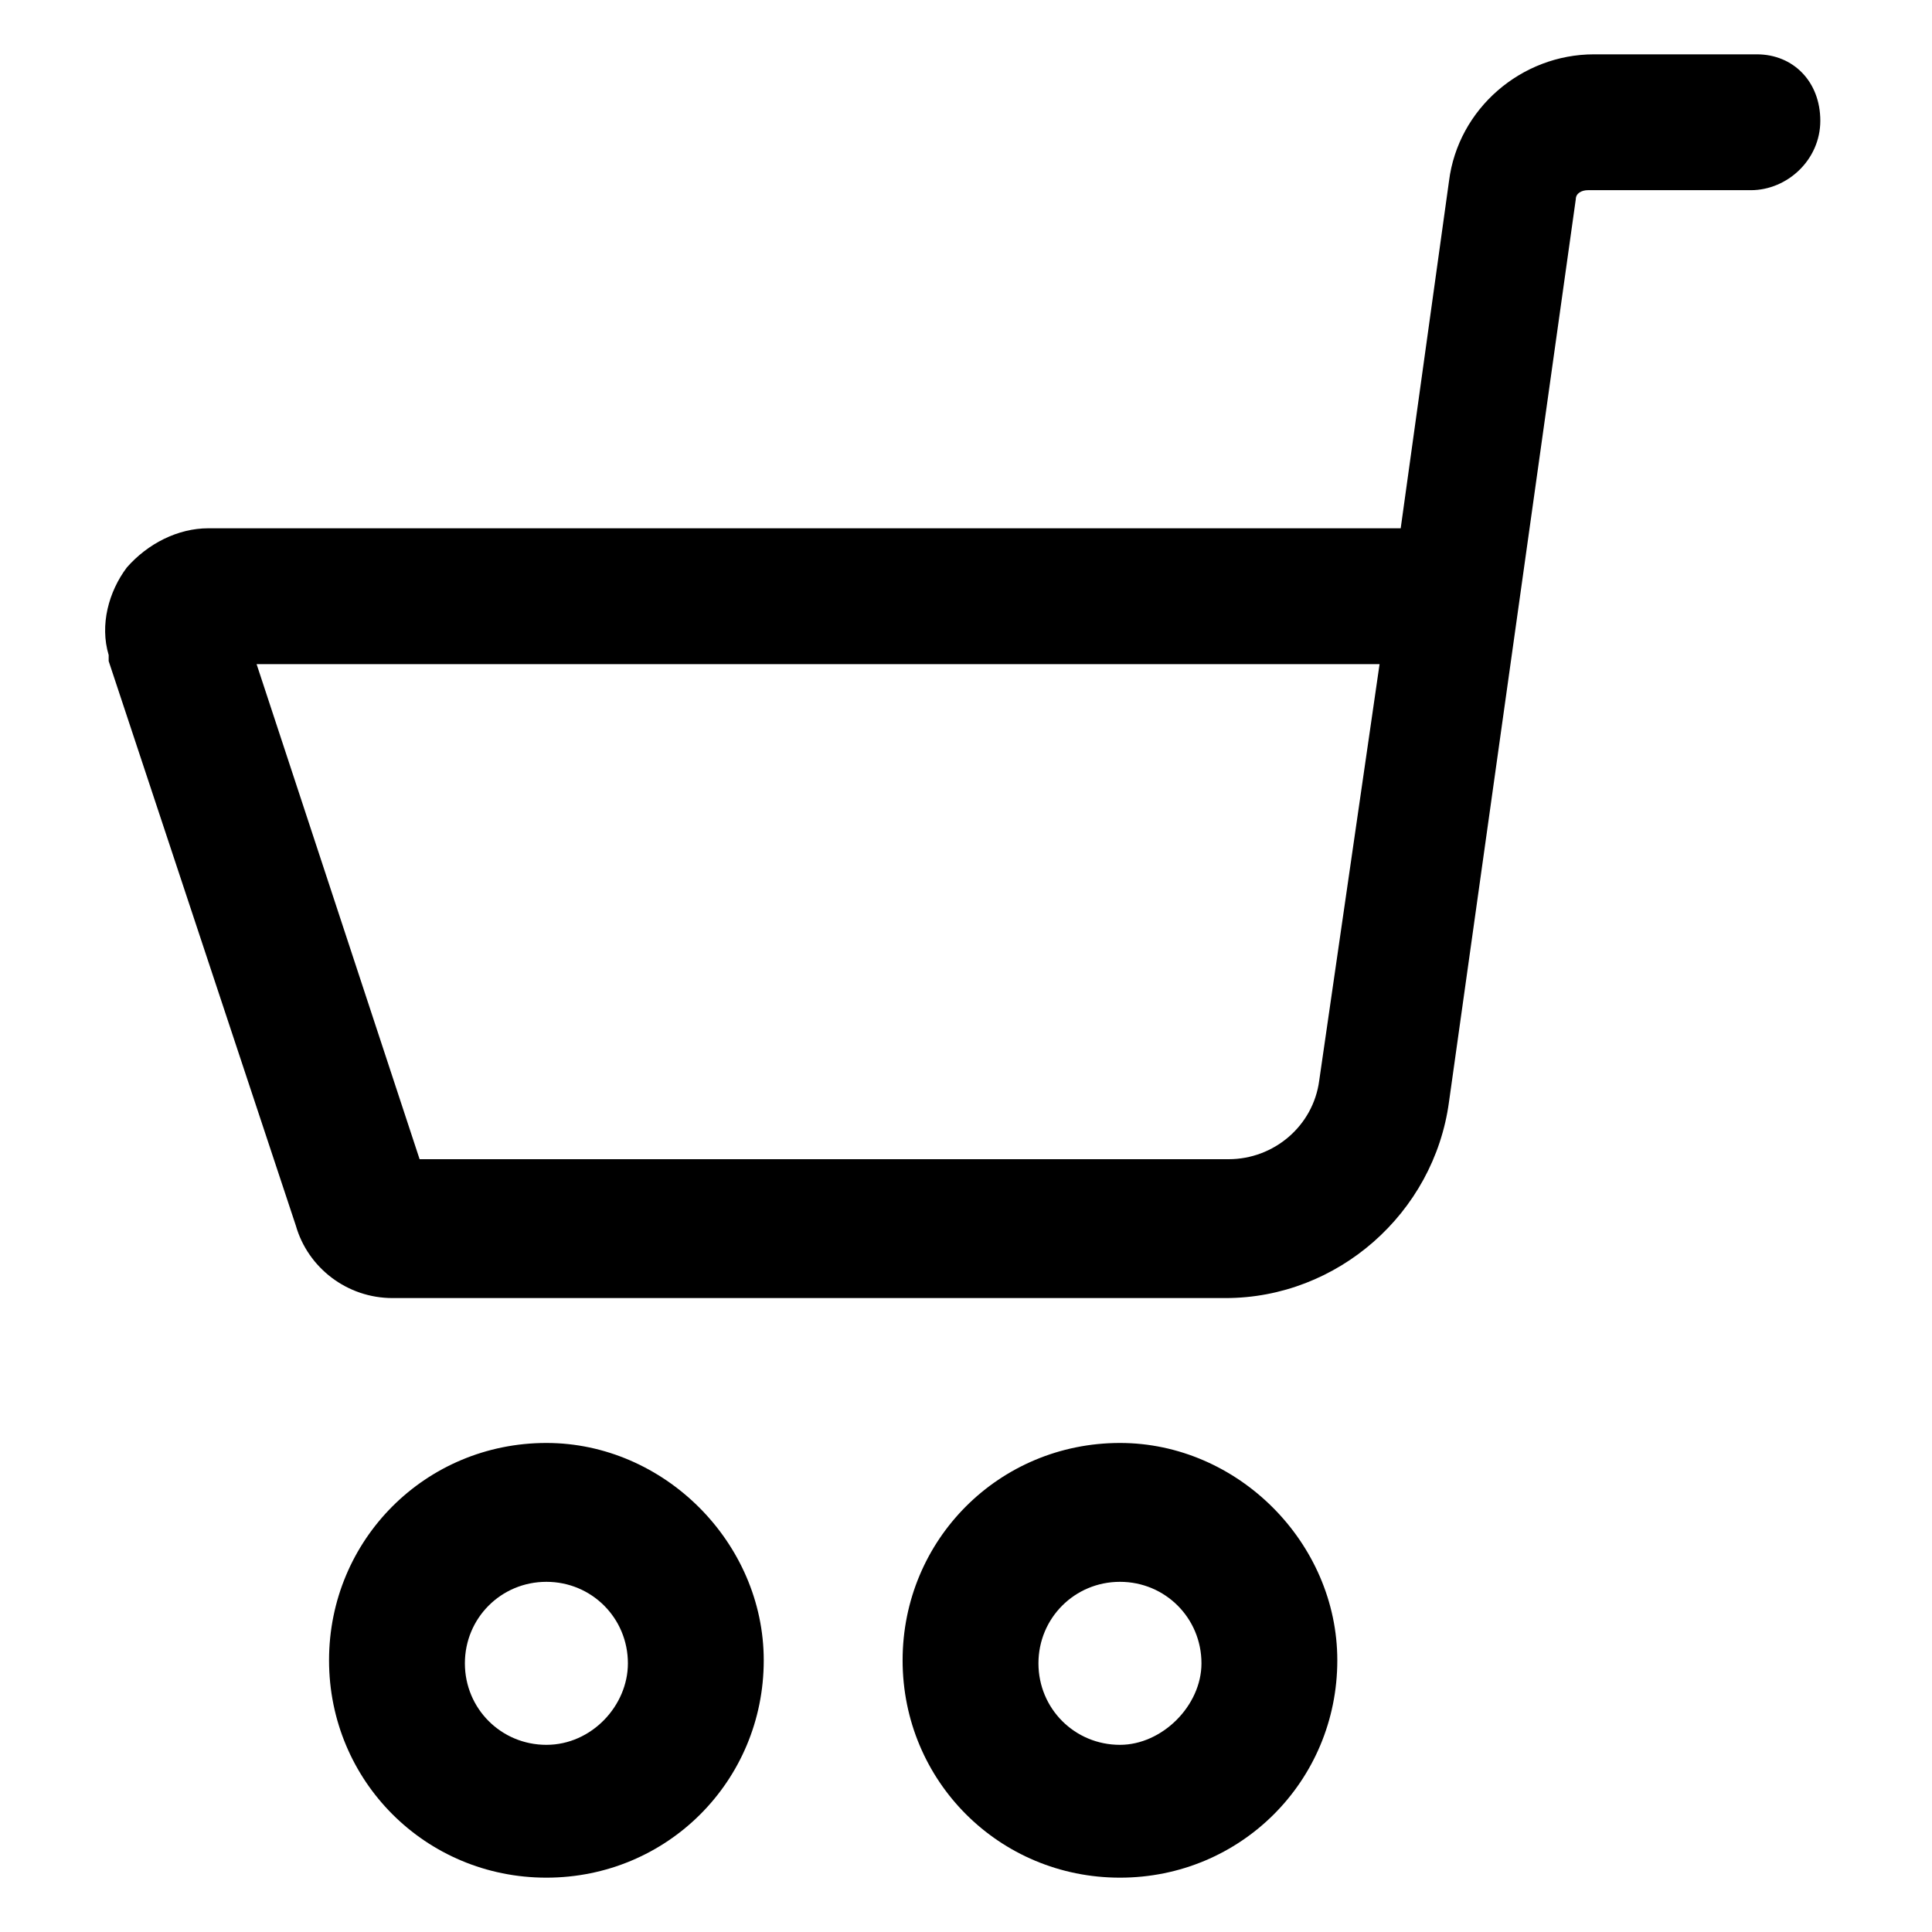
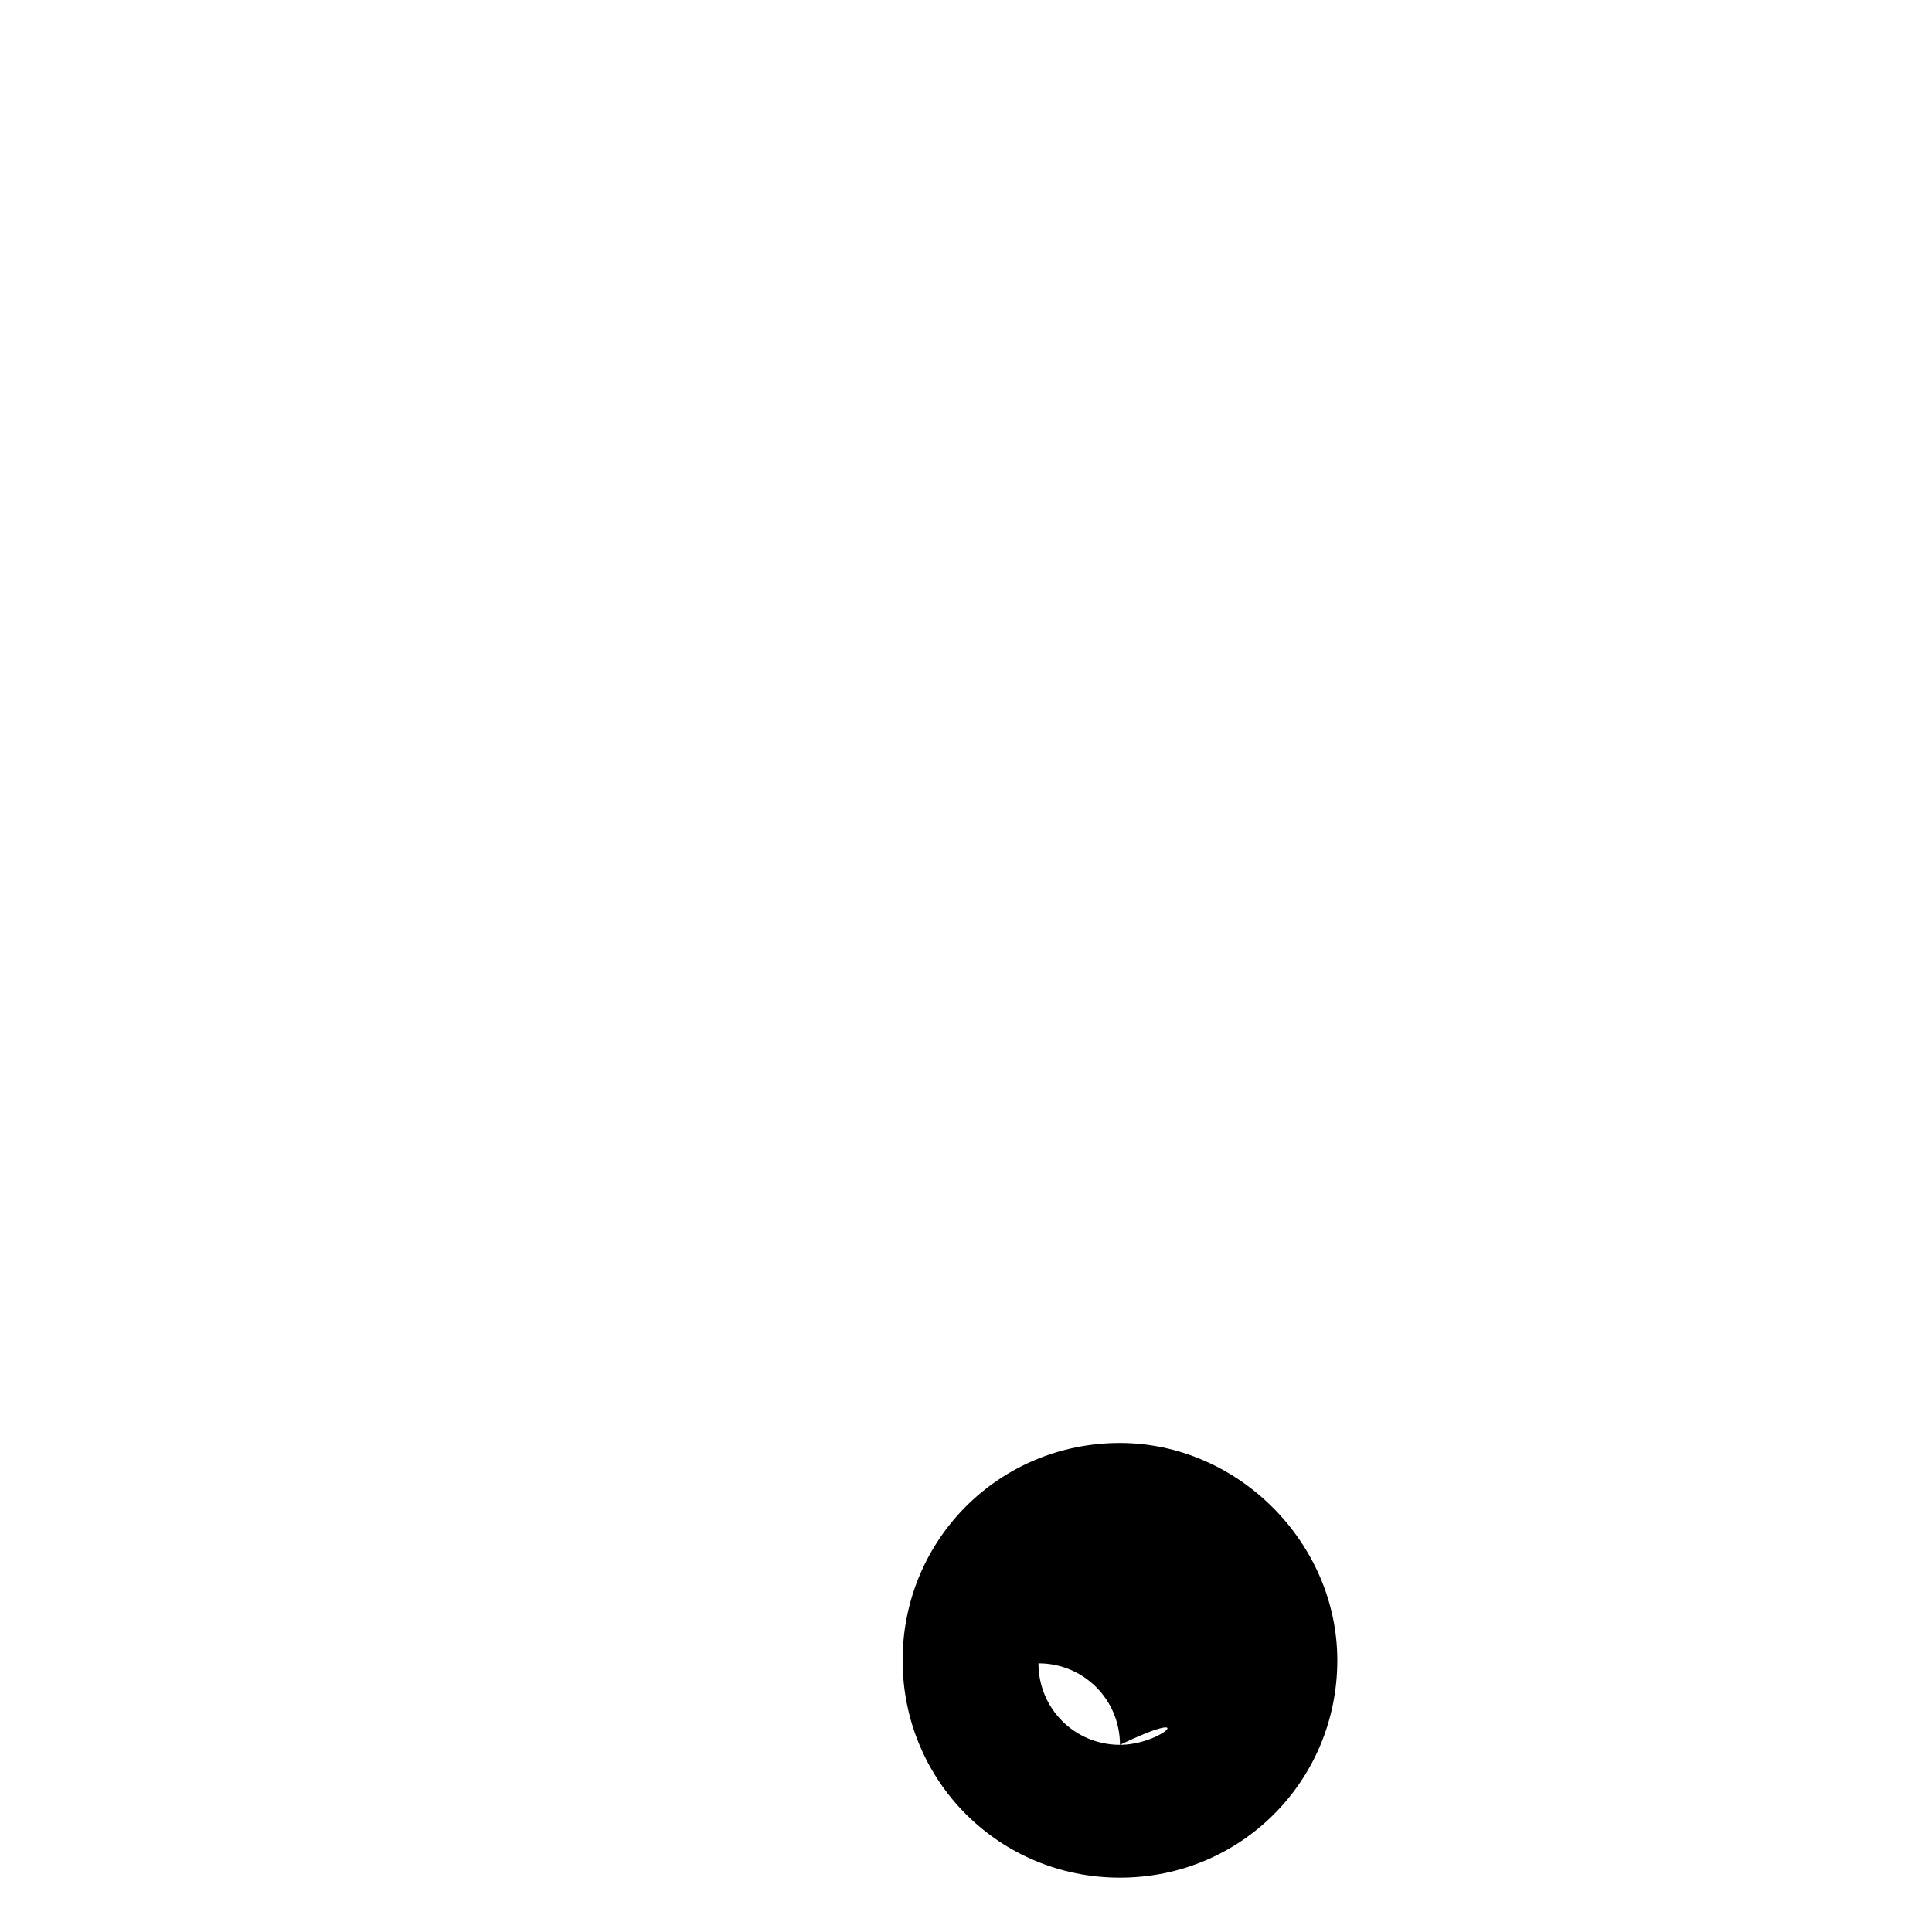
<svg xmlns="http://www.w3.org/2000/svg" x="0px" y="0px" viewBox="0 0 64 64" style="enable-background:new 0 0 64 64;" xml:space="preserve">
  <g>
-     <path d="M37.1,47.8c-4,0-7.2,3.2-7.2,7.2c0,4,3.2,7.2,7.2,7.2c4,0,7.2-3.2,7.2-7.2C44.3,51.1,41,47.8,37.1,47.8z M37.1,57.8  c-1.5,0-2.7-1.2-2.7-2.7c0-1.5,1.2-2.7,2.7-2.7c1.5,0,2.7,1.2,2.7,2.7C39.8,56.5,38.5,57.8,37.1,57.8z" />
-     <path d="M18.1,47.8c-4,0-7.2,3.2-7.2,7.2c0,4,3.2,7.2,7.2,7.2s7.2-3.2,7.2-7.2C25.3,51.1,22,47.8,18.1,47.8z M18.1,57.8  c-1.5,0-2.7-1.2-2.7-2.7c0-1.5,1.2-2.7,2.7-2.7c1.5,0,2.7,1.2,2.7,2.7C20.8,56.5,19.6,57.8,18.1,57.8z" />
-     <path d="M58.2,1.8h-5.4c-2.4,0-4.5,1.8-4.8,4.2l-1.6,11.5H6.9c-1,0-2,0.5-2.7,1.3c-0.6,0.8-0.9,1.9-0.6,2.9c0,0.1,0,0.1,0,0.2  l6.2,18.7c0.4,1.4,1.7,2.4,3.2,2.4h27.6c3.7,0,6.9-2.8,7.4-6.5l4.2-29.9c0-0.2,0.2-0.3,0.4-0.3h5.4c1.2,0,2.3-1,2.3-2.3  S59.4,1.8,58.2,1.8z M43.7,35.8c-0.2,1.5-1.5,2.6-3,2.6H13.9L8.5,22h37.2L43.7,35.8z" />
+     <path d="M37.1,47.8c-4,0-7.2,3.2-7.2,7.2c0,4,3.2,7.2,7.2,7.2c4,0,7.2-3.2,7.2-7.2C44.3,51.1,41,47.8,37.1,47.8z M37.1,57.8  c-1.5,0-2.7-1.2-2.7-2.7c1.5,0,2.7,1.2,2.7,2.7C39.8,56.5,38.5,57.8,37.1,57.8z" />
  </g>
</svg>